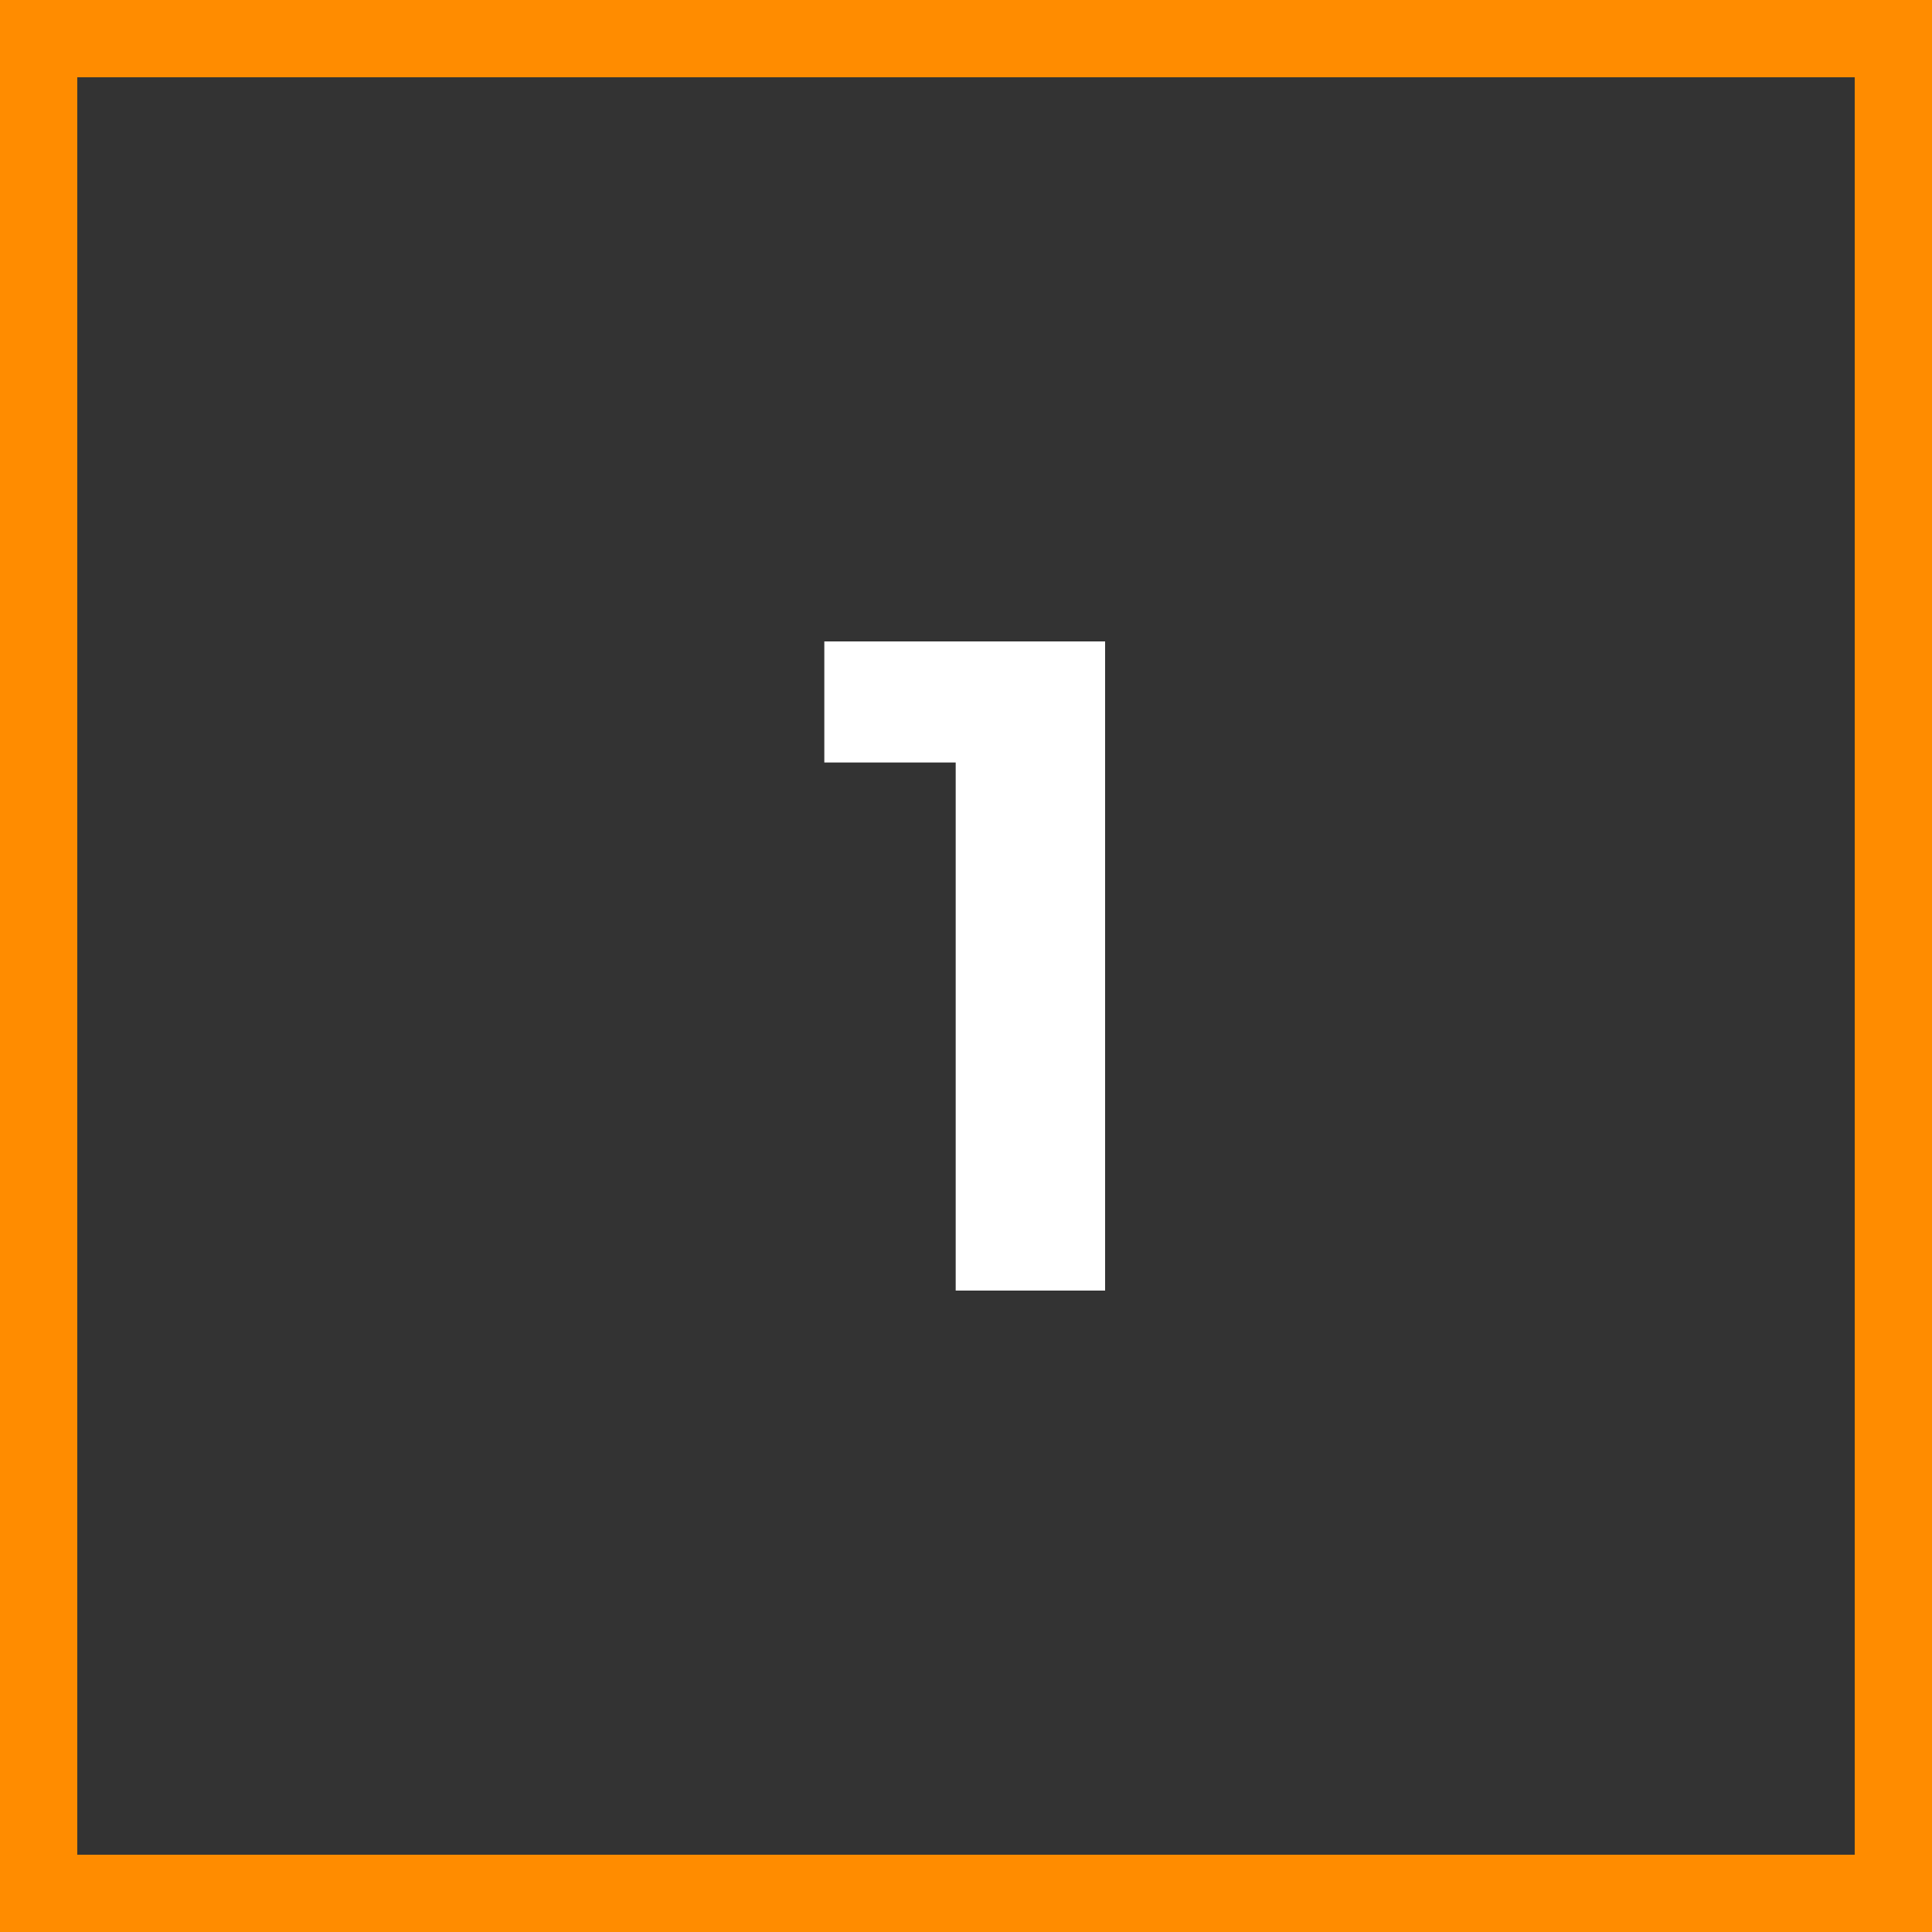
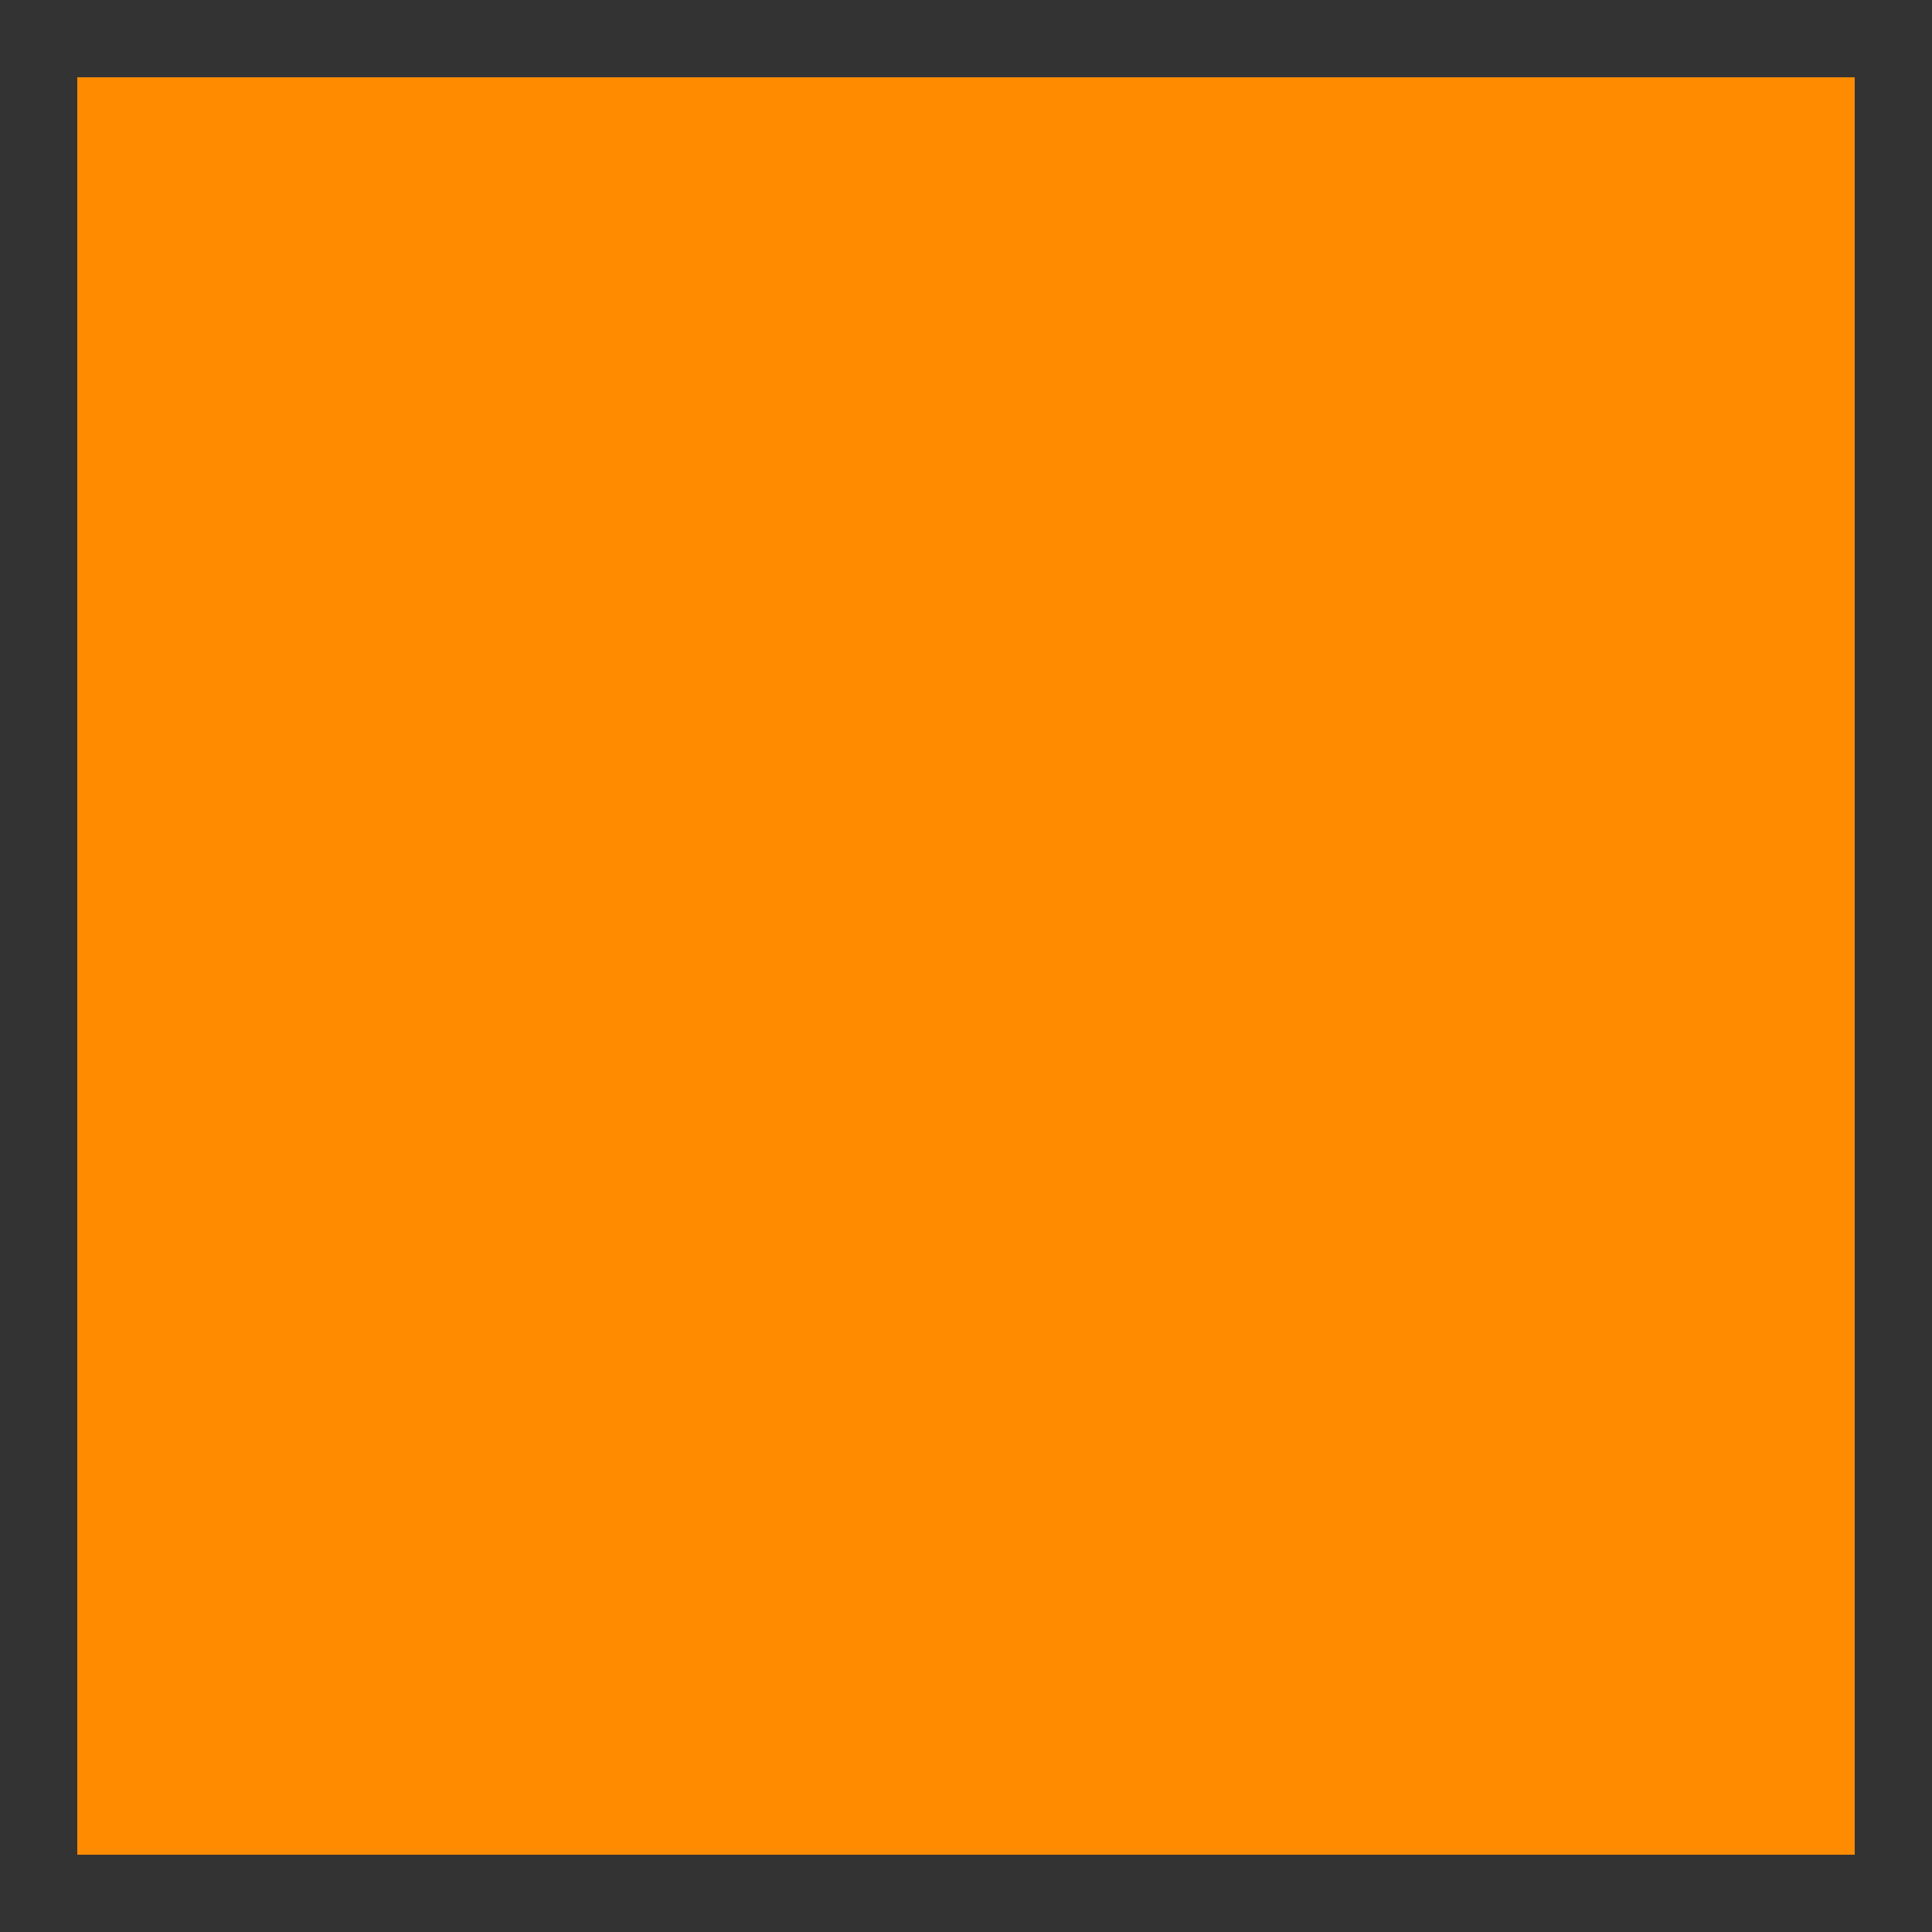
<svg xmlns="http://www.w3.org/2000/svg" version="1.1" id="Layer_1" x="0px" y="0px" viewBox="0 0 75 75" style="enable-background:new 0 0 75 75;" xml:space="preserve">
  <rect x="0" y="0" width="75" height="75" fill="#333333" stroke="none" />
  <style type="text/css"> .st0{fill:#FF8C00;} .st1{enable-background:new ;} .st2{fill:#FFFFFF;} </style>
  <g>
-     <path class="st0" d="M72,3v69H3V3H72 M75,0H0v75h75V0L75,0z" />
+     <path class="st0" d="M72,3v69H3V3H72 M75,0v75h75V0L75,0z" />
  </g>
  <g class="st1">
-     <path class="st2" d="M37.1,50.1v-23l2.5,2.5h-7.6v-4.7h10.9v25.2H37.1z" />
-   </g>
+     </g>
</svg>